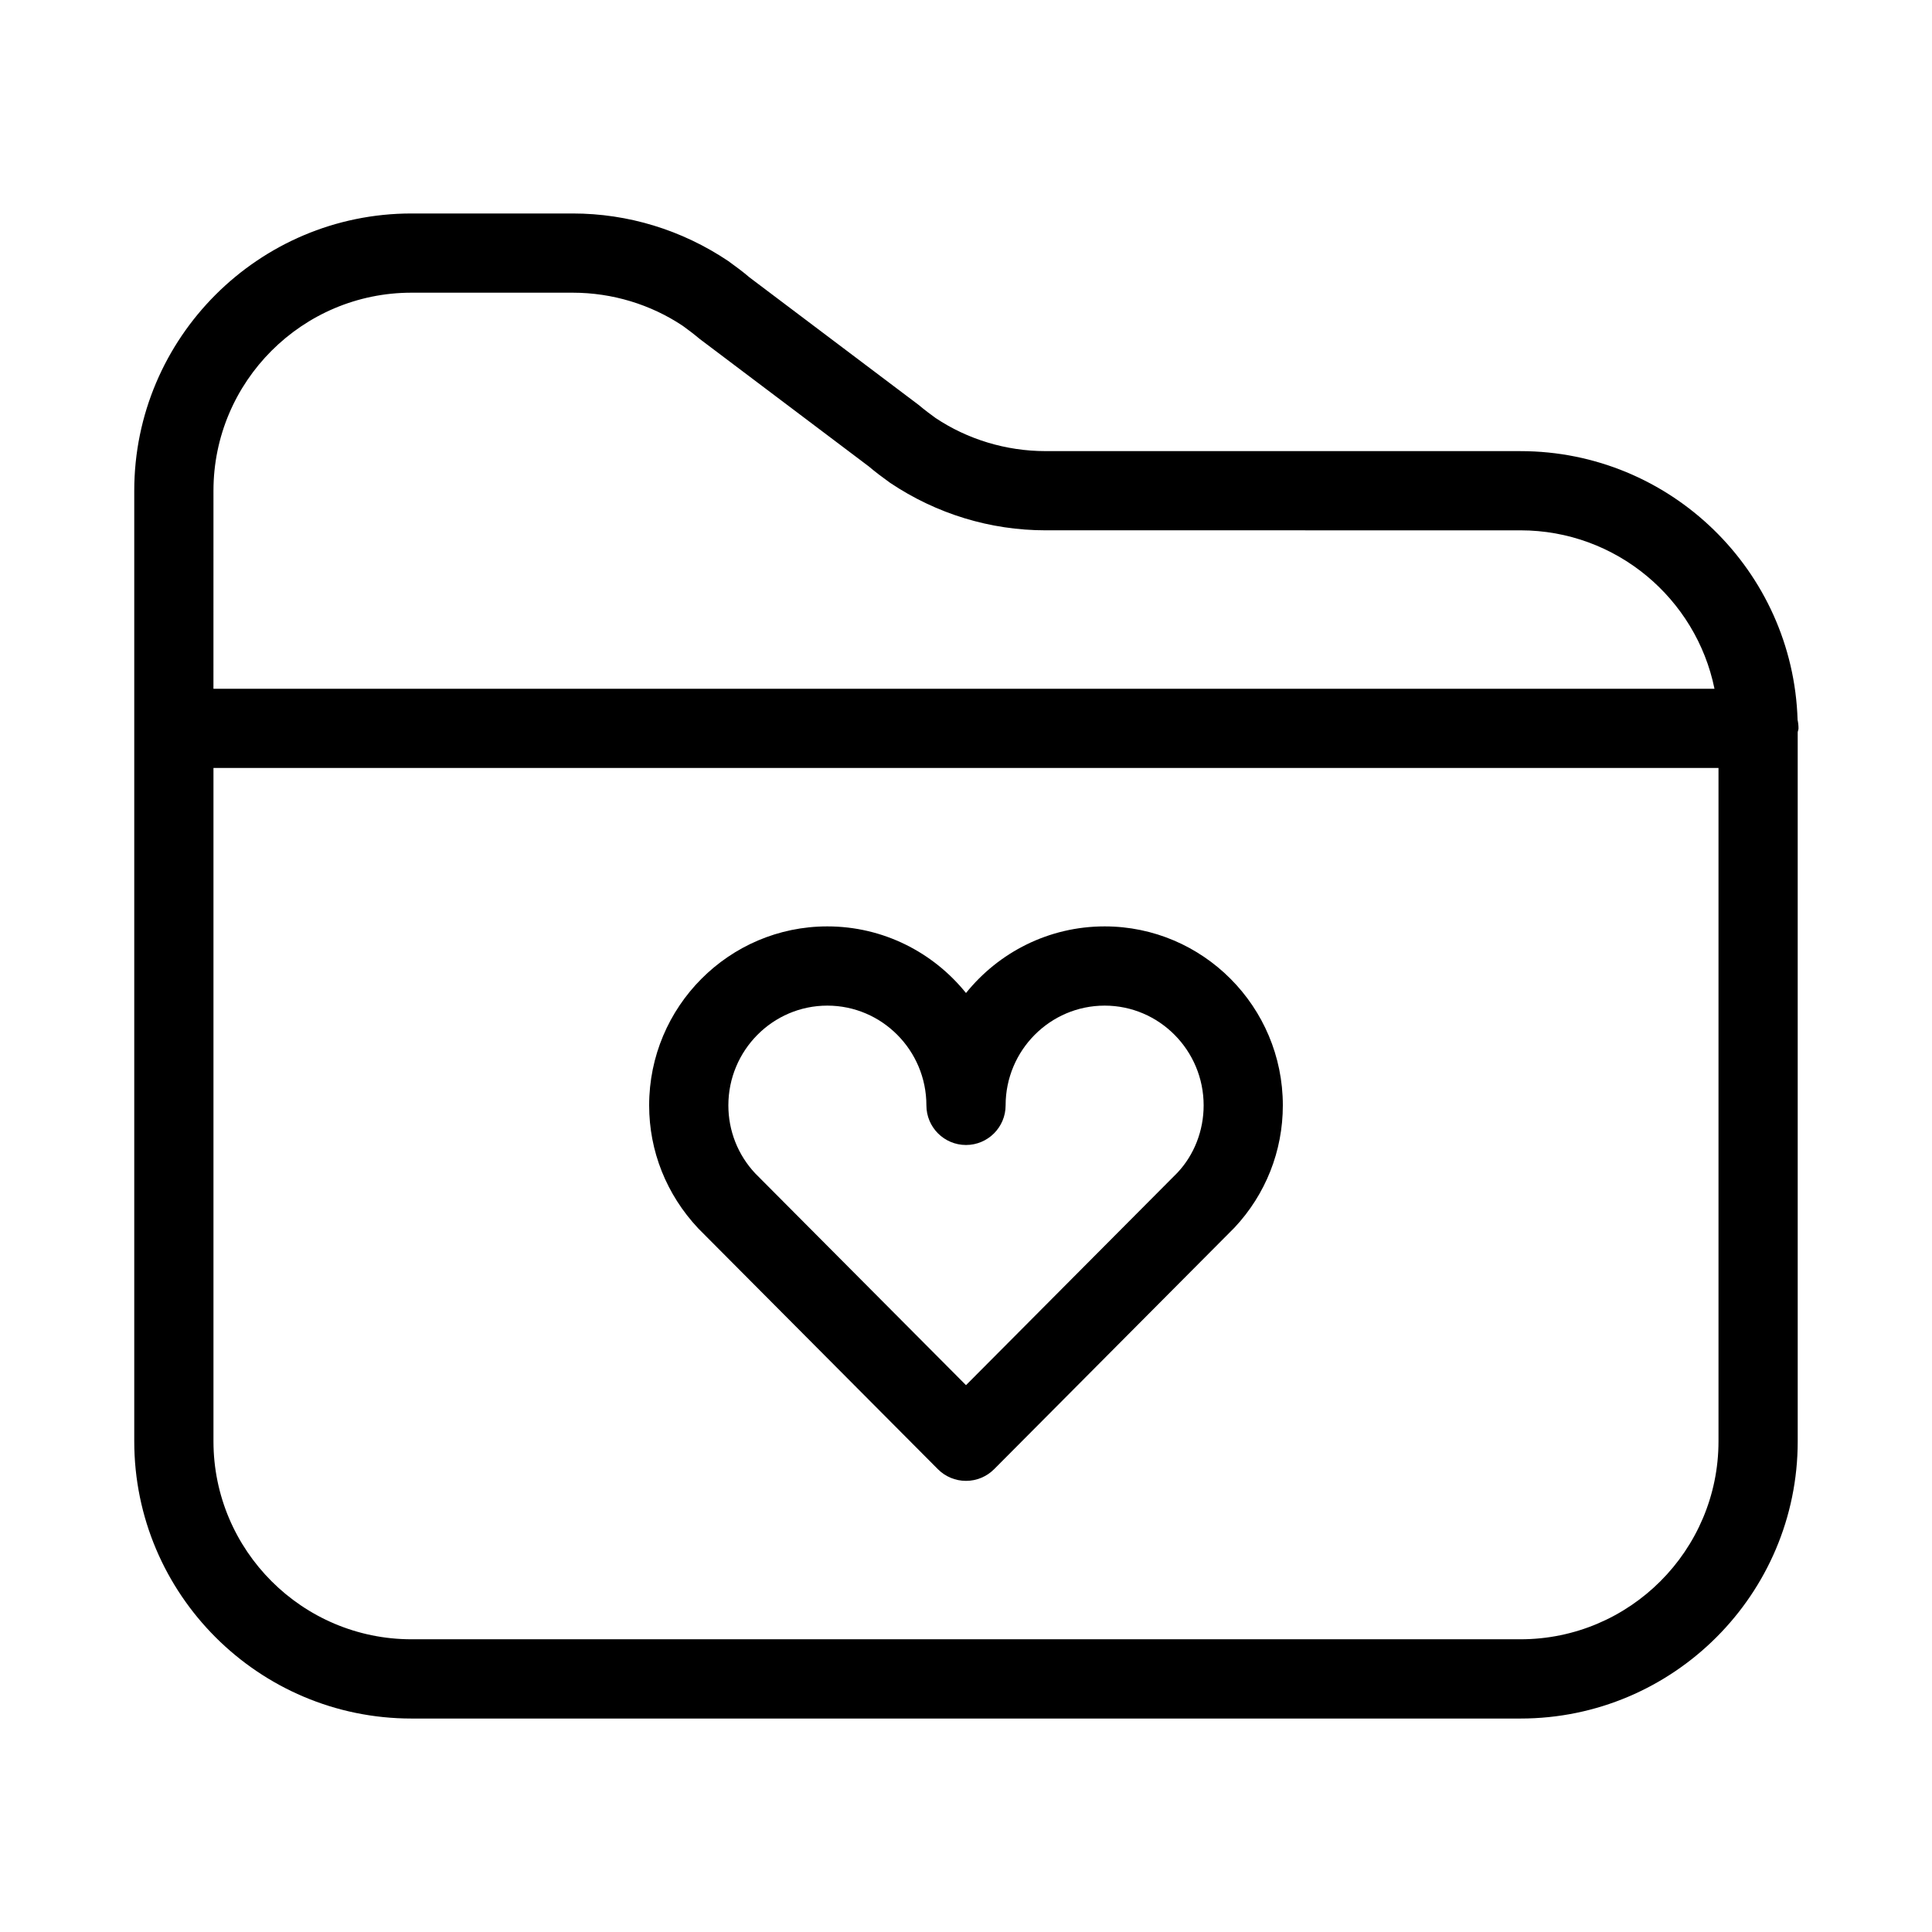
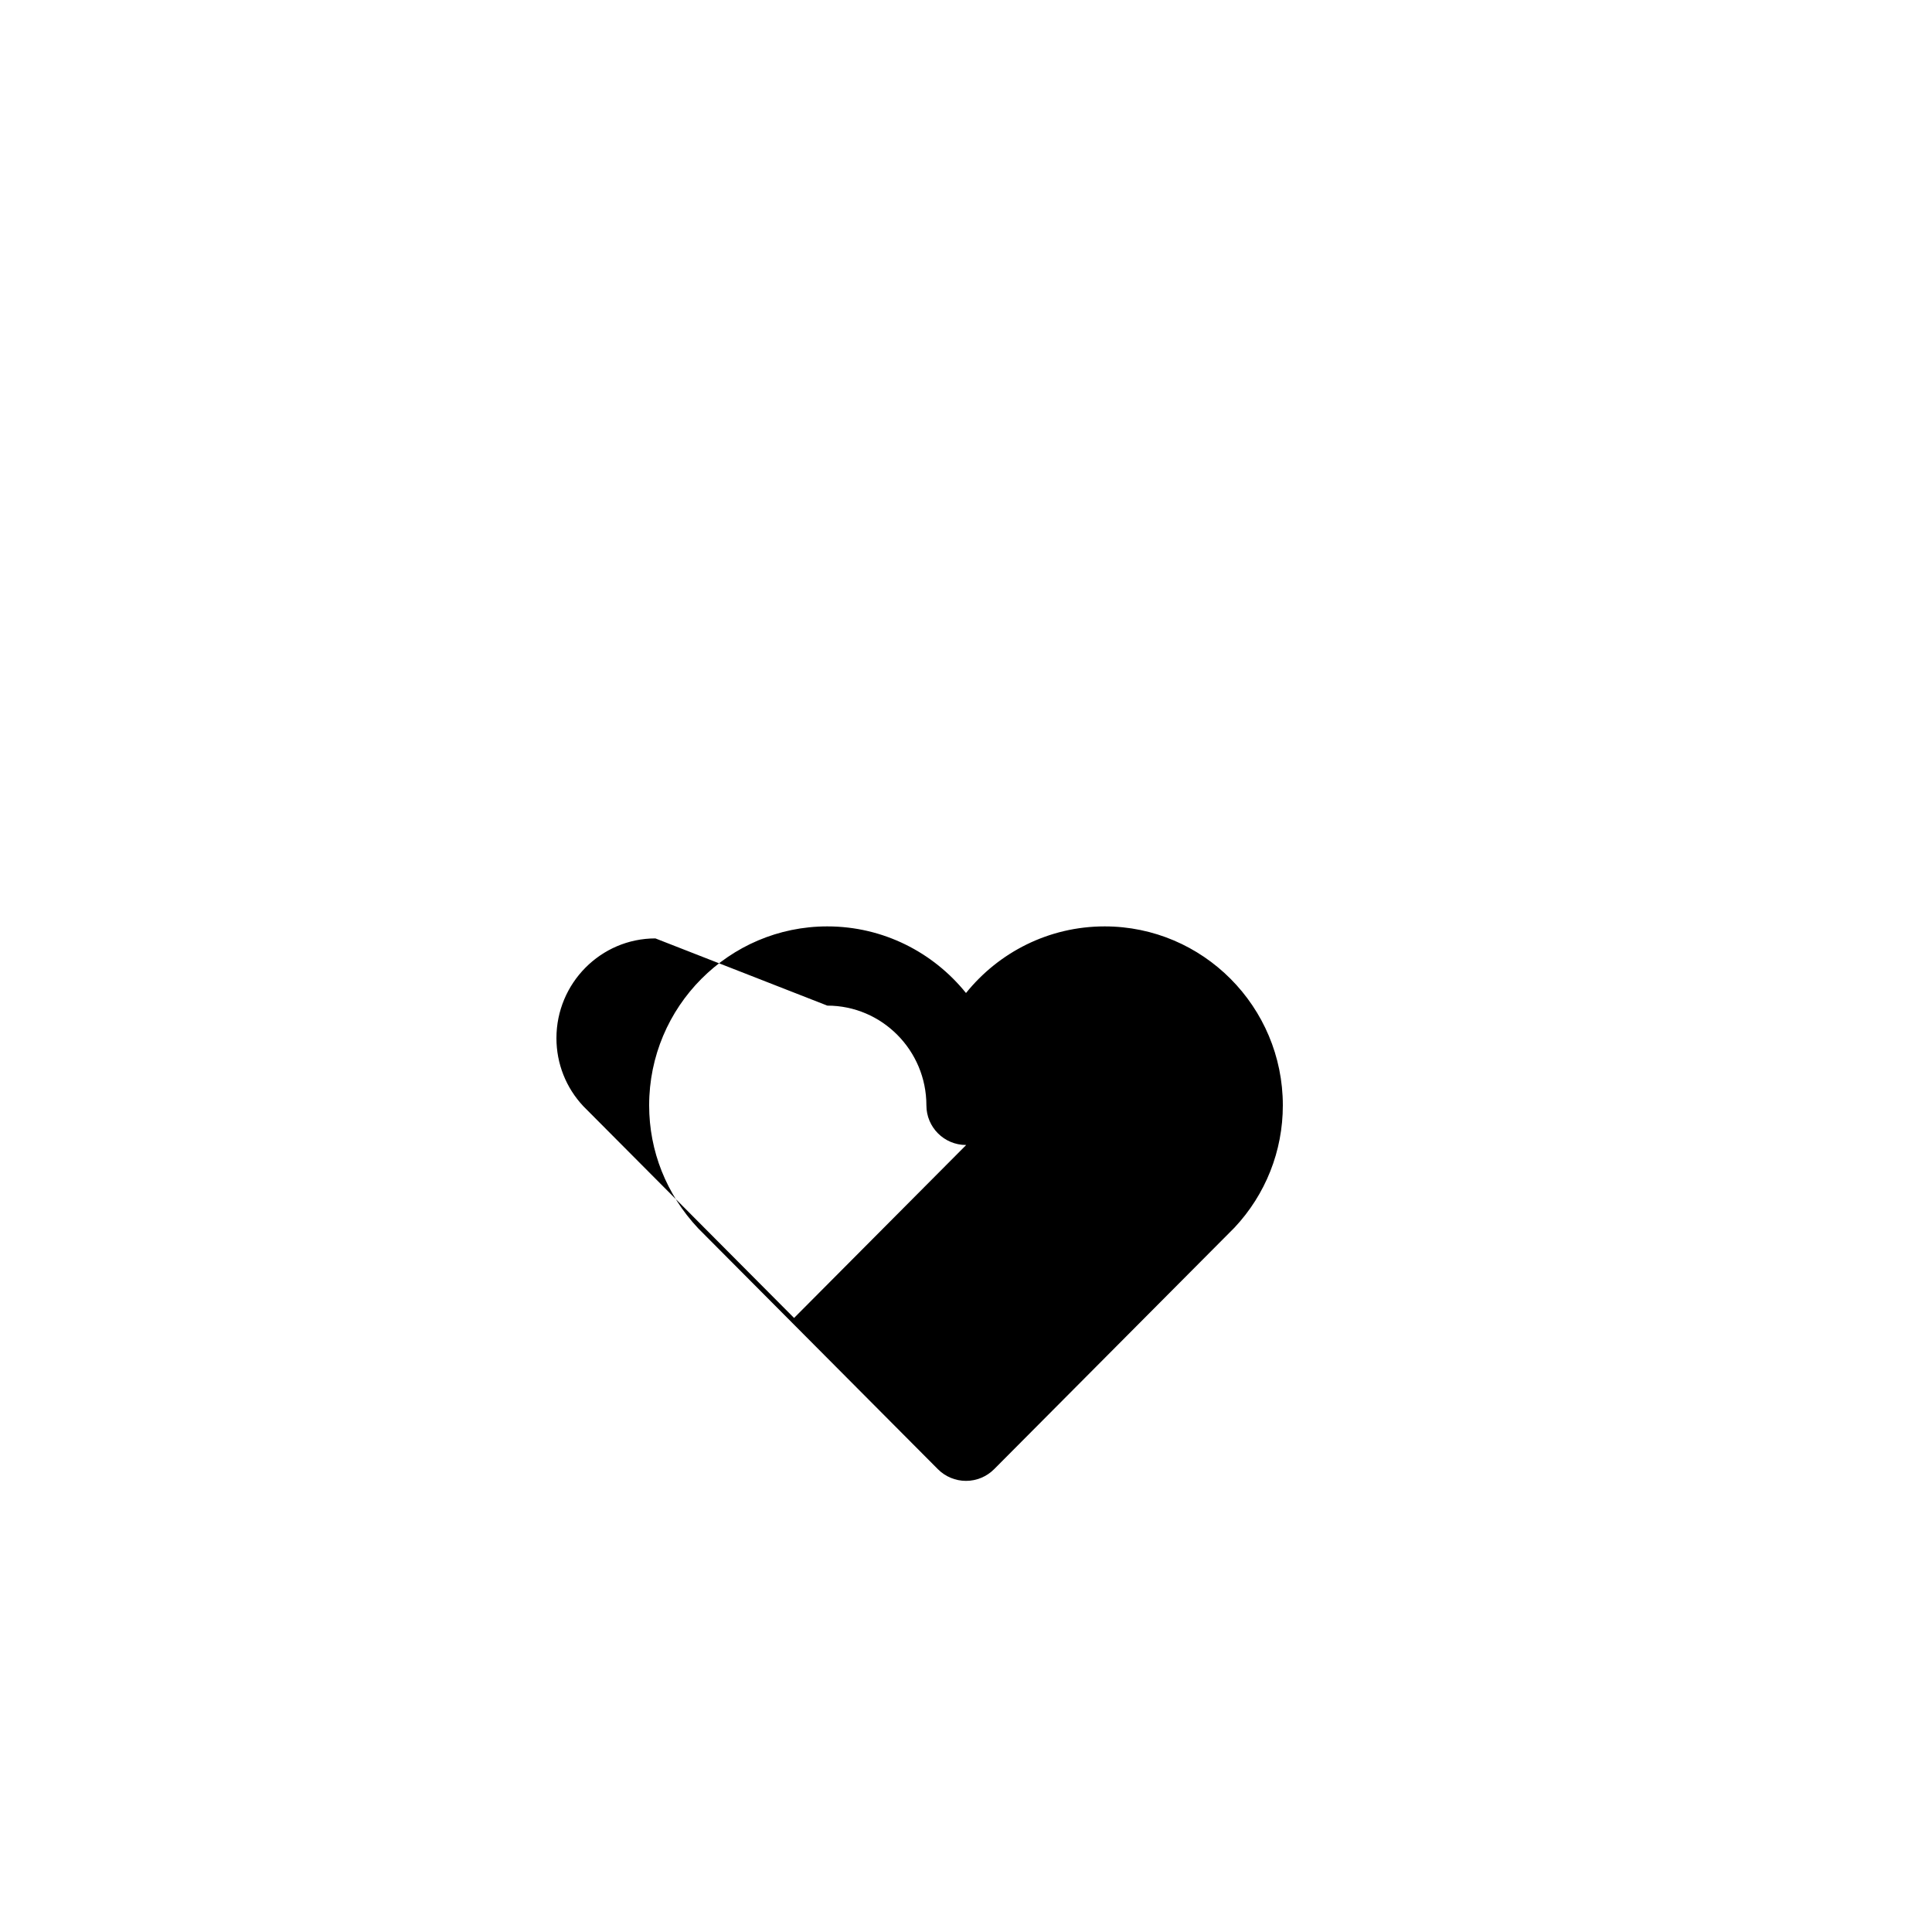
<svg xmlns="http://www.w3.org/2000/svg" fill="#000000" width="800px" height="800px" version="1.1" viewBox="144 144 512 512">
  <g>
-     <path d="m546.94 263.55h-125.85c-10.496 0-20.707-3.129-29.168-8.785-1.344-0.988-2.707-1.973-4.492-3.473l-44.828-33.797c-1.668-1.438-3.465-2.769-5.617-4.324-12.289-8.242-26.543-12.598-41.215-12.598h-42.719c-40.516 0-73.473 32.957-73.473 73.473v251.91c0 40.516 32.957 73.473 73.473 73.473h293.89c40.516 0 73.473-32.957 73.473-73.473l-0.004-187.89c0.031-0.355 0.211-0.672 0.211-1.039 0-0.777-0.082-1.531-0.242-2.258-1.207-39.477-33.68-71.215-73.441-71.215zm-346.37 10.496c0-28.938 23.543-52.48 52.48-52.48h42.719c10.496 0 20.707 3.129 29.168 8.785 1.344 0.988 2.707 1.973 4.492 3.473l44.828 33.797c1.68 1.438 3.473 2.769 5.617 4.324 12.289 8.238 26.543 12.594 41.219 12.594l125.84 0.004c25.348 0 46.551 18.062 51.422 41.984h-397.79zm398.85 251.9c0 28.938-23.543 52.48-52.48 52.48h-293.89c-28.938 0-52.48-23.543-52.48-52.48v-178.43h398.85z" />
-     <path d="m392.56 533.36c1.973 1.977 4.648 3.086 7.441 3.086s5.469-1.113 7.441-3.086l63.711-64.027c8.258-8.805 12.812-20.305 12.812-32.398 0-26.156-21.18-47.43-47.219-47.43-14.832 0-28.086 6.894-36.746 17.656-8.672-10.762-21.926-17.656-36.75-17.656-26.039 0-47.219 21.273-47.219 47.43 0 12.09 4.555 23.605 13.027 32.621zm-29.309-122.86c14.477 0 26.254 11.859 26.254 26.438 0 5.793 4.703 10.496 10.496 10.496s10.496-4.703 10.496-10.496c0-14.578 11.773-26.438 26.25-26.438 14.461 0 26.23 11.859 26.23 26.438 0 6.738-2.531 13.129-6.918 17.812l-56.059 56.332-55.848-56.113c-4.602-4.898-7.129-11.305-7.129-18.031 0-14.578 11.766-26.438 26.227-26.438z" />
+     <path d="m392.56 533.36c1.973 1.977 4.648 3.086 7.441 3.086s5.469-1.113 7.441-3.086l63.711-64.027c8.258-8.805 12.812-20.305 12.812-32.398 0-26.156-21.18-47.43-47.219-47.43-14.832 0-28.086 6.894-36.746 17.656-8.672-10.762-21.926-17.656-36.75-17.656-26.039 0-47.219 21.273-47.219 47.43 0 12.09 4.555 23.605 13.027 32.621zm-29.309-122.86c14.477 0 26.254 11.859 26.254 26.438 0 5.793 4.703 10.496 10.496 10.496s10.496-4.703 10.496-10.496l-56.059 56.332-55.848-56.113c-4.602-4.898-7.129-11.305-7.129-18.031 0-14.578 11.766-26.438 26.227-26.438z" />
  </g>
</svg>